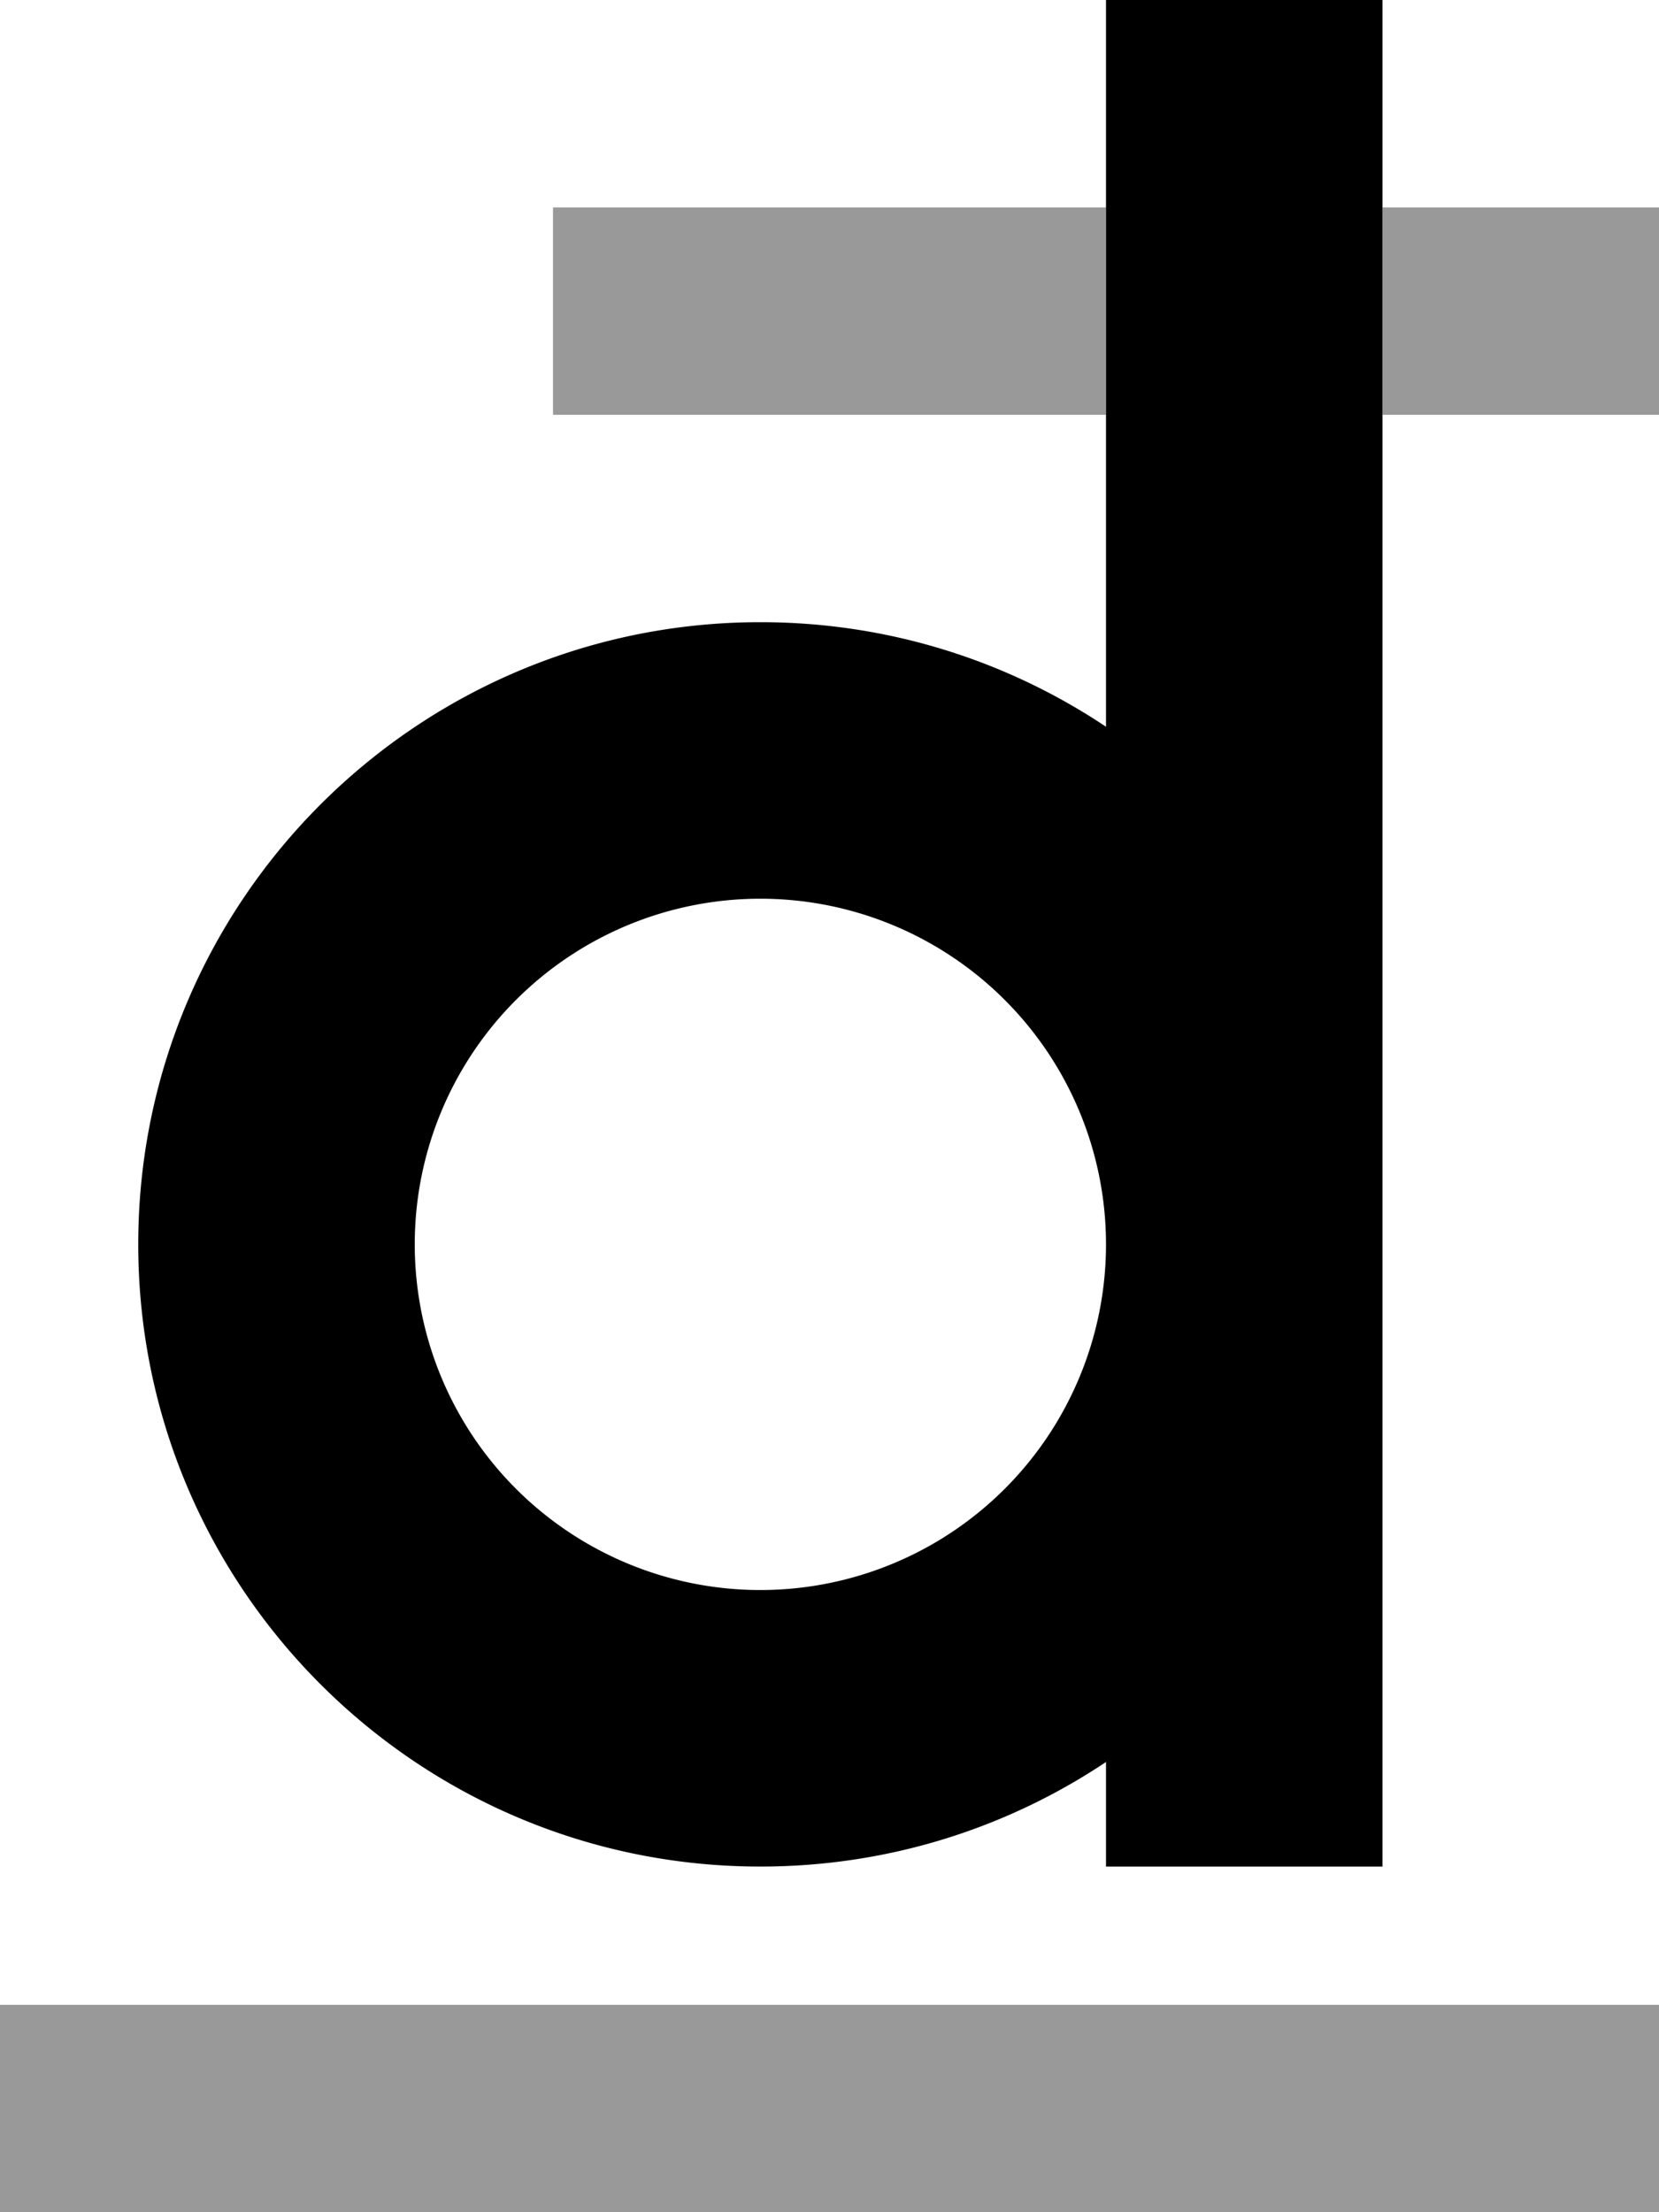
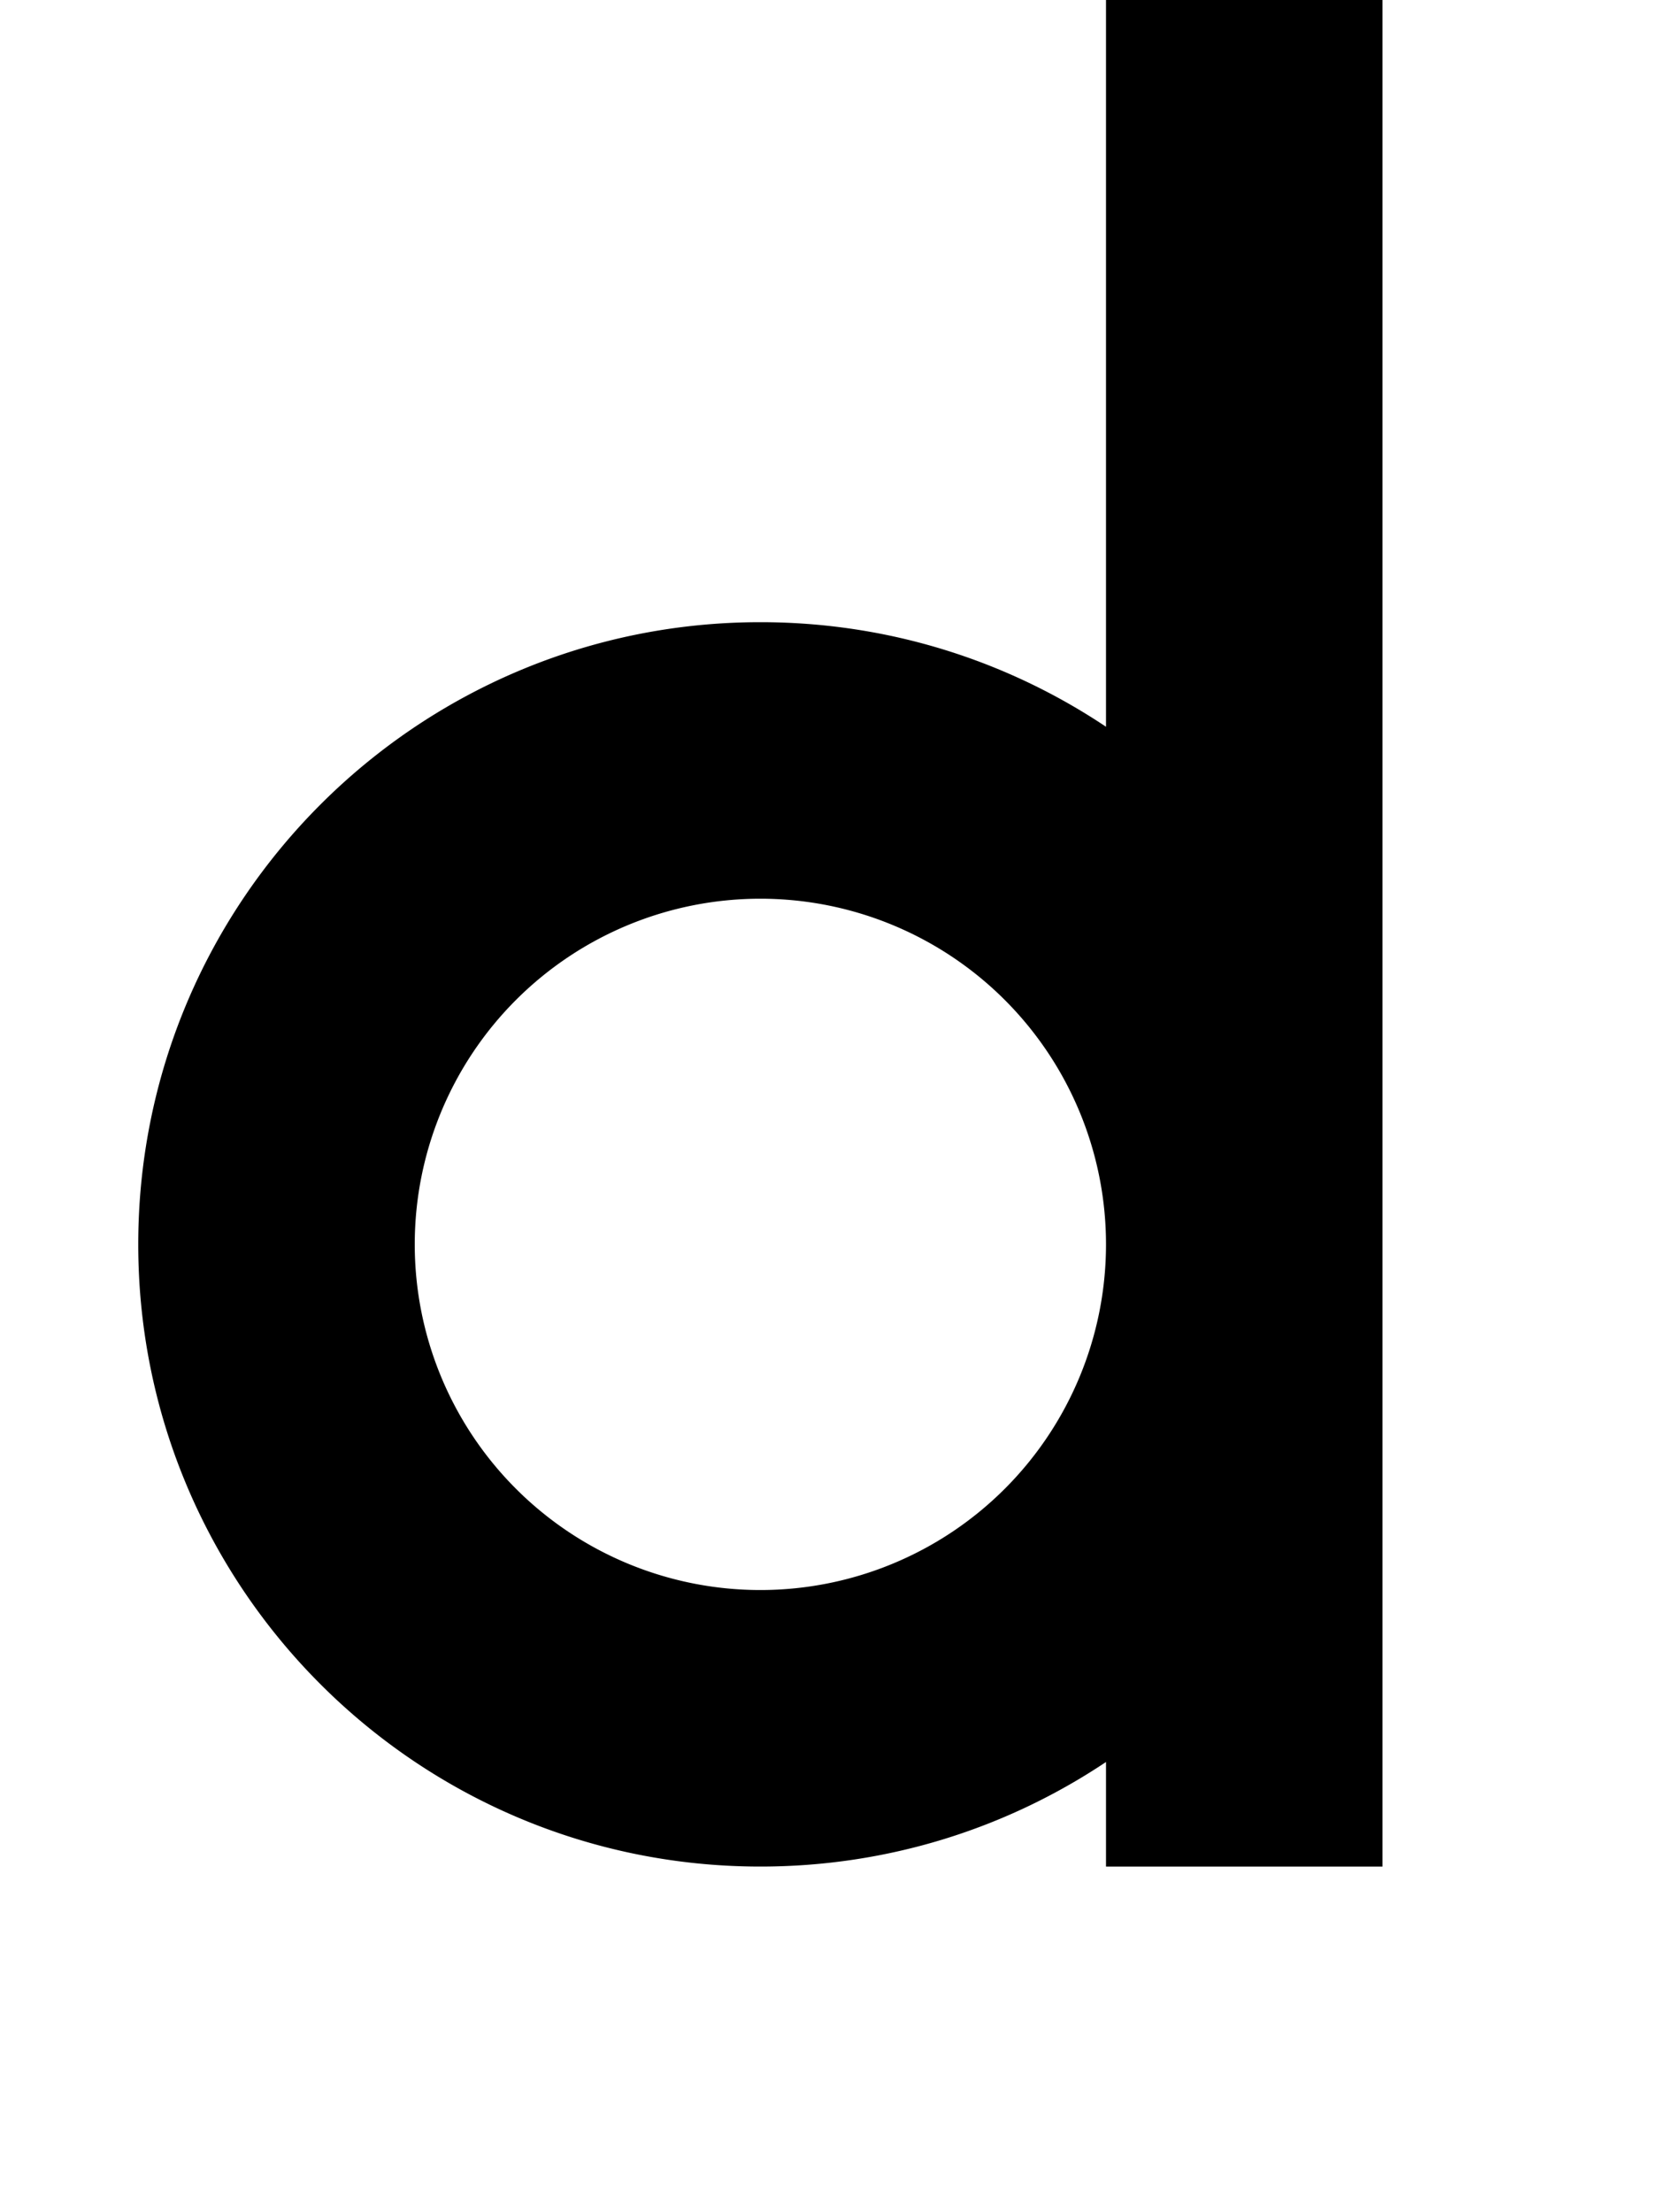
<svg xmlns="http://www.w3.org/2000/svg" viewBox="0 0 384 512">
-   <path style="fill:currentColor;opacity:.4" d="M0 464l0 48 384 0 0-48-384 0zM128 48l0 48 128 0 0-48-128 0zm192 0l0 48 64 0 0-48-64 0z" />
  <path style="fill:currentColor;opacity:1" d="M320-16l-64 0 0 184.2c-22.9-15.3-50.4-24.2-80-24.2-79.5 0-144 64.5-144 144S96.5 432 176 432c29.6 0 57.1-8.9 80-24.2l0 24.2 64 0 0-448zM96 288a80 80 0 1 1 160 0 80 80 0 1 1 -160 0z" />
</svg>